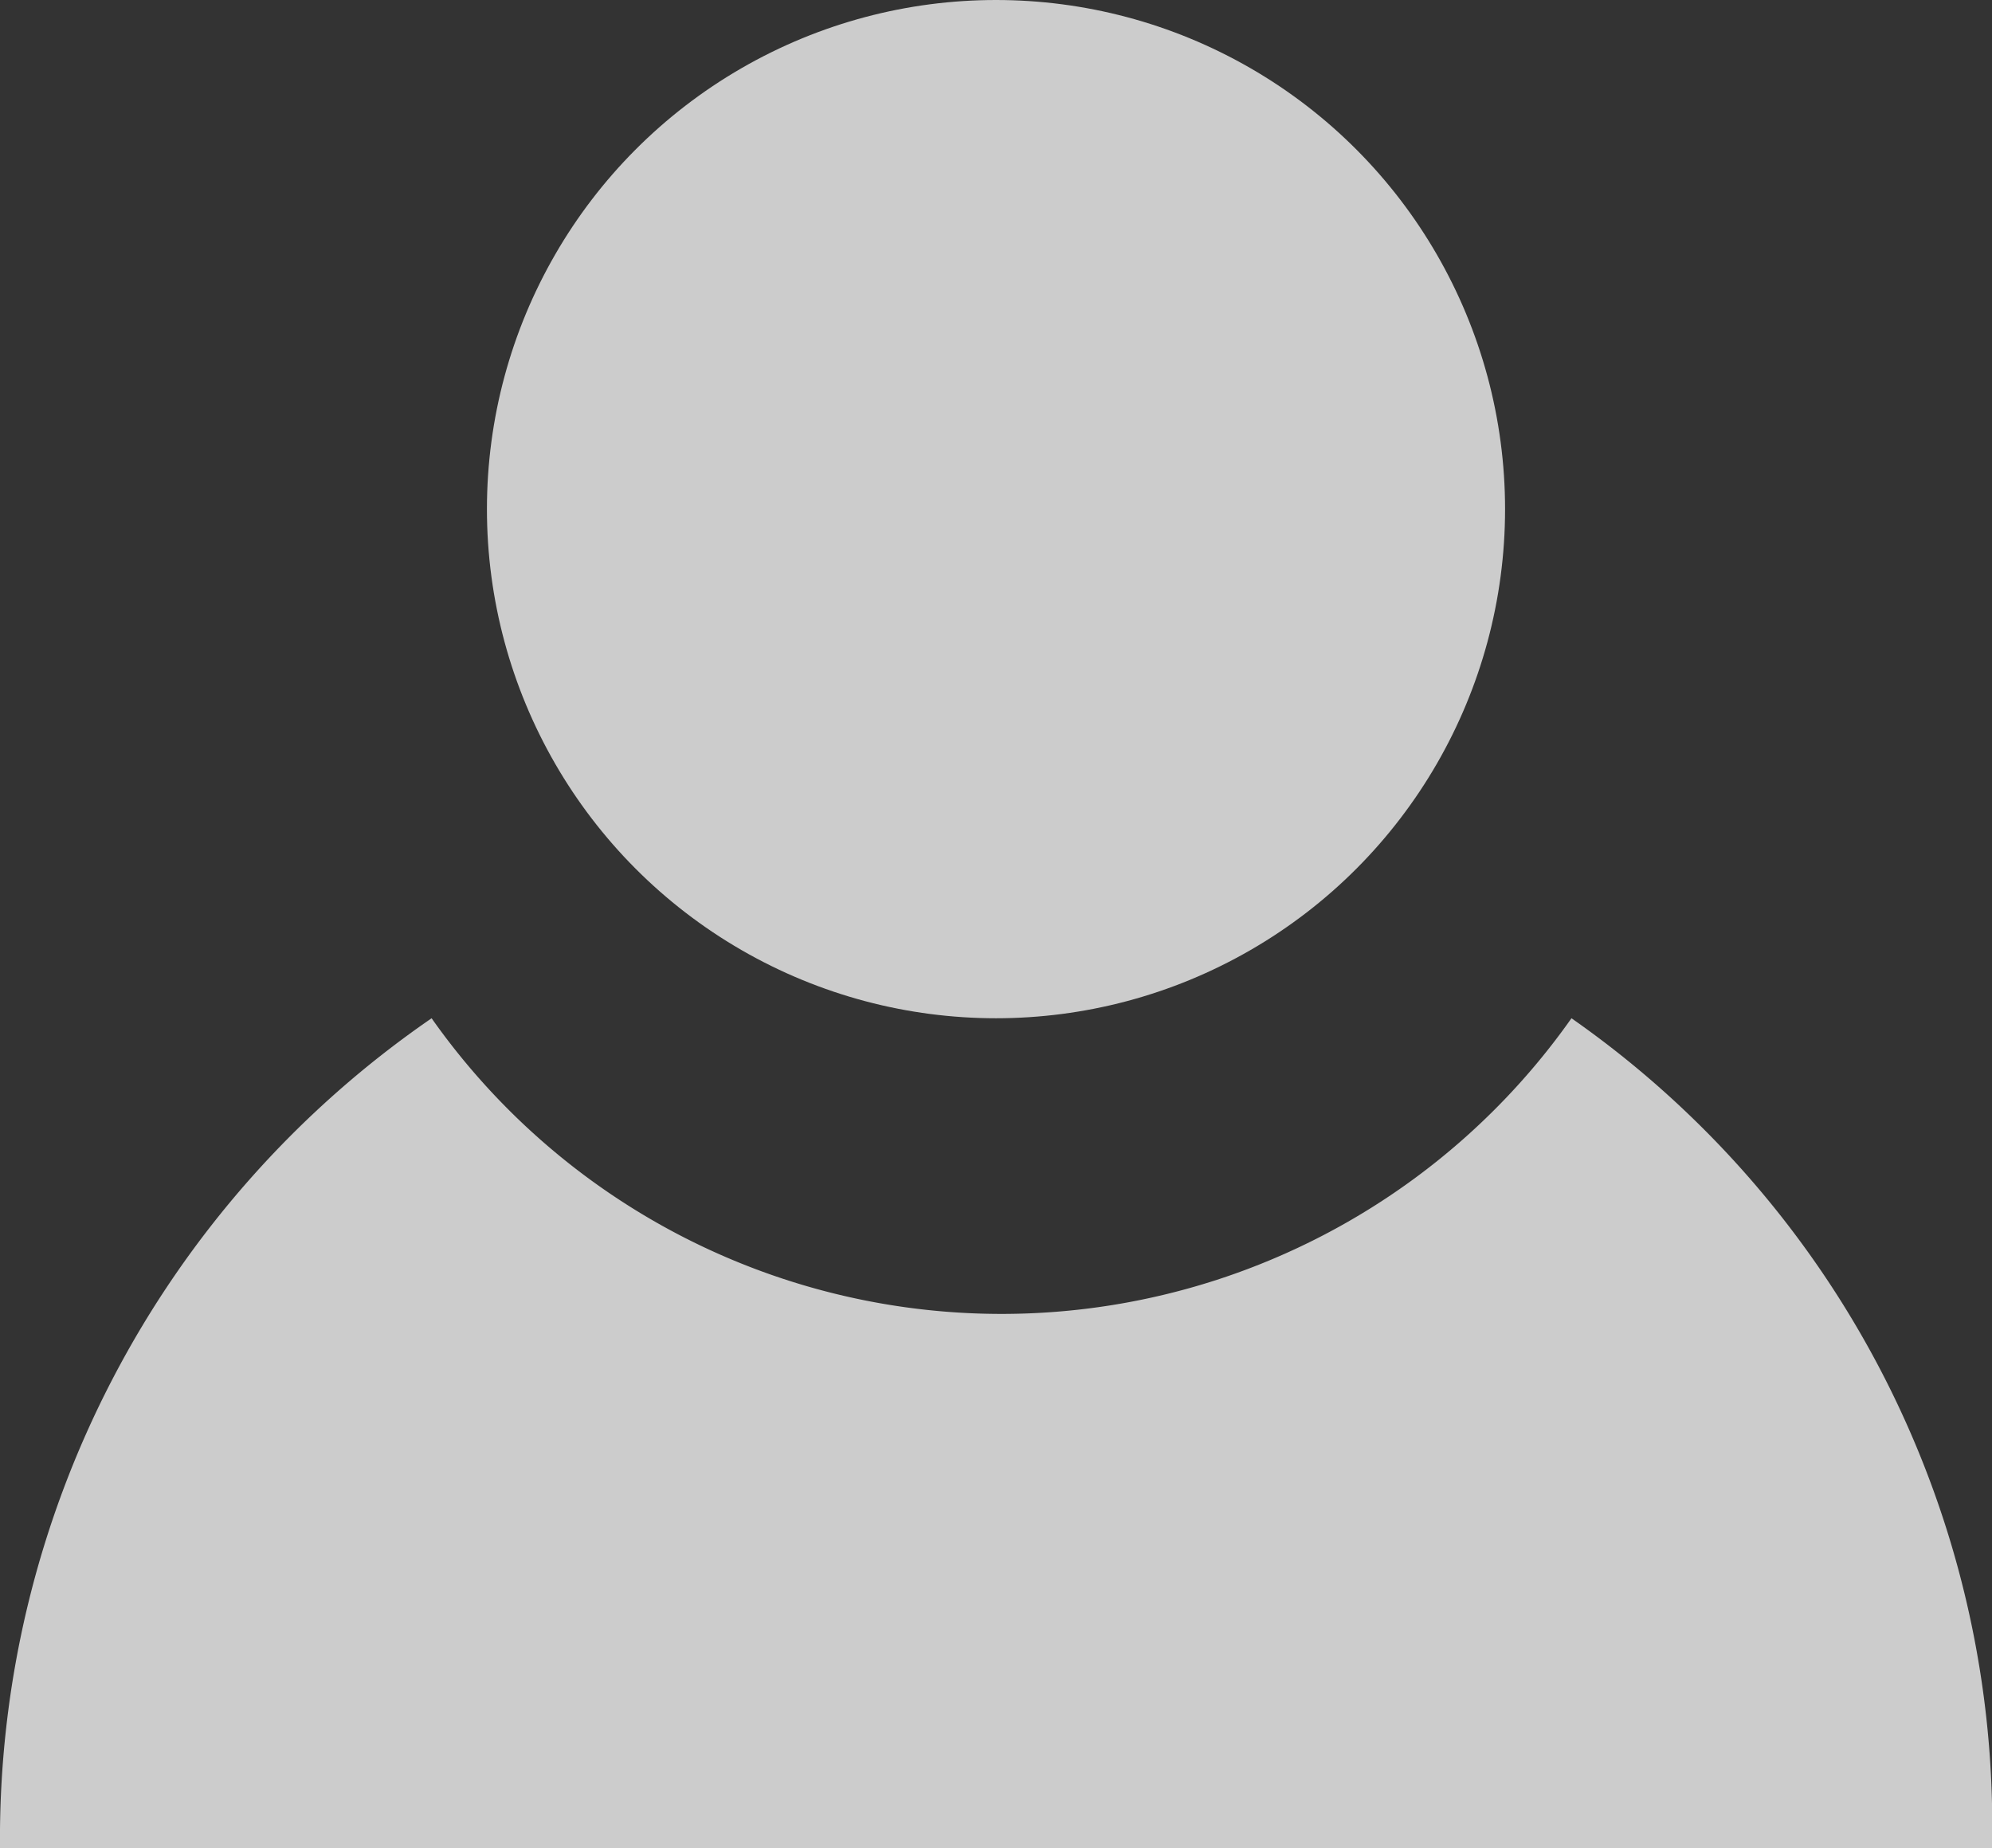
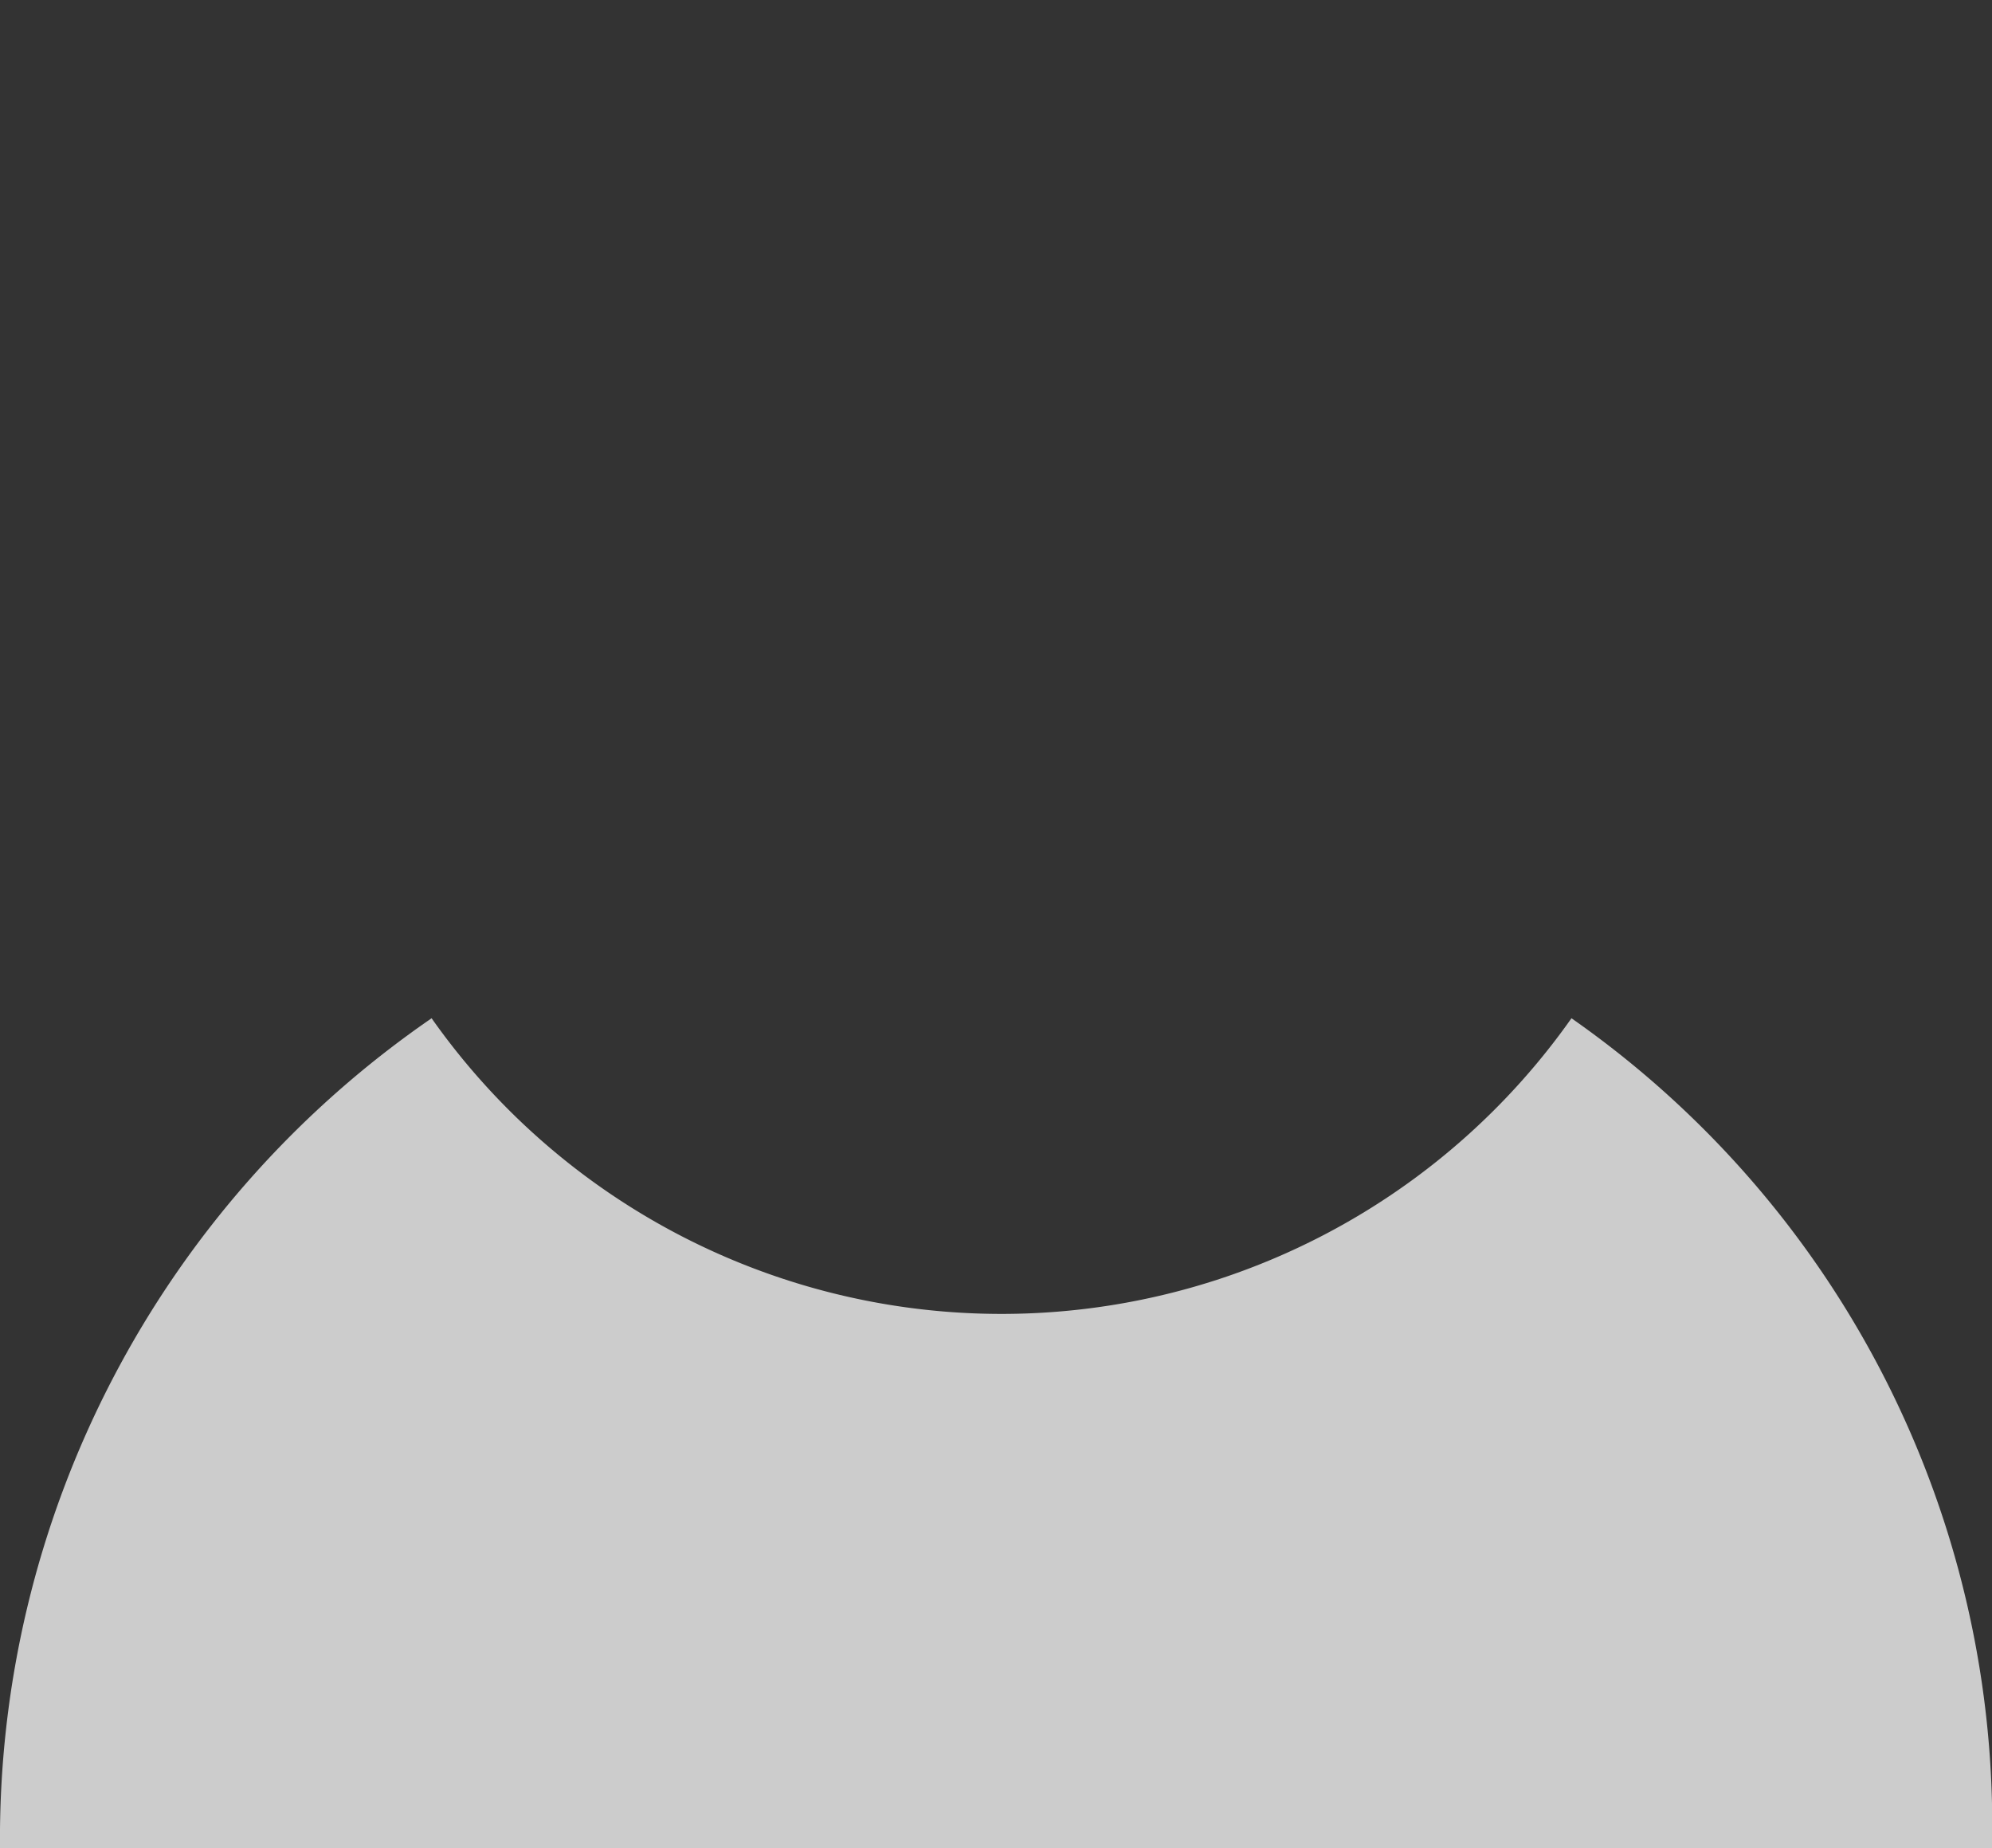
<svg xmlns="http://www.w3.org/2000/svg" width="18" height="16.7" viewBox="0 0 18 16.7">
  <rect x="0" y="0" width="18" height="16.7" fill="#333333" stroke="none" />
  <defs>
    <style>.a{fill:#fff;opacity:0.75;}</style>
  </defs>
  <title>people-toggle</title>
  <path class="a" d="M14.2,9.2a6.3,6.3,0,0,1-10.3,0A9,9,0,0,0,0,16.7H18A8.9,8.9,0,0,0,14.2,9.2Z" transform="translate(0)" />
-   <circle class="a" cx="9" cy="4.6" r="4.6" />
</svg>